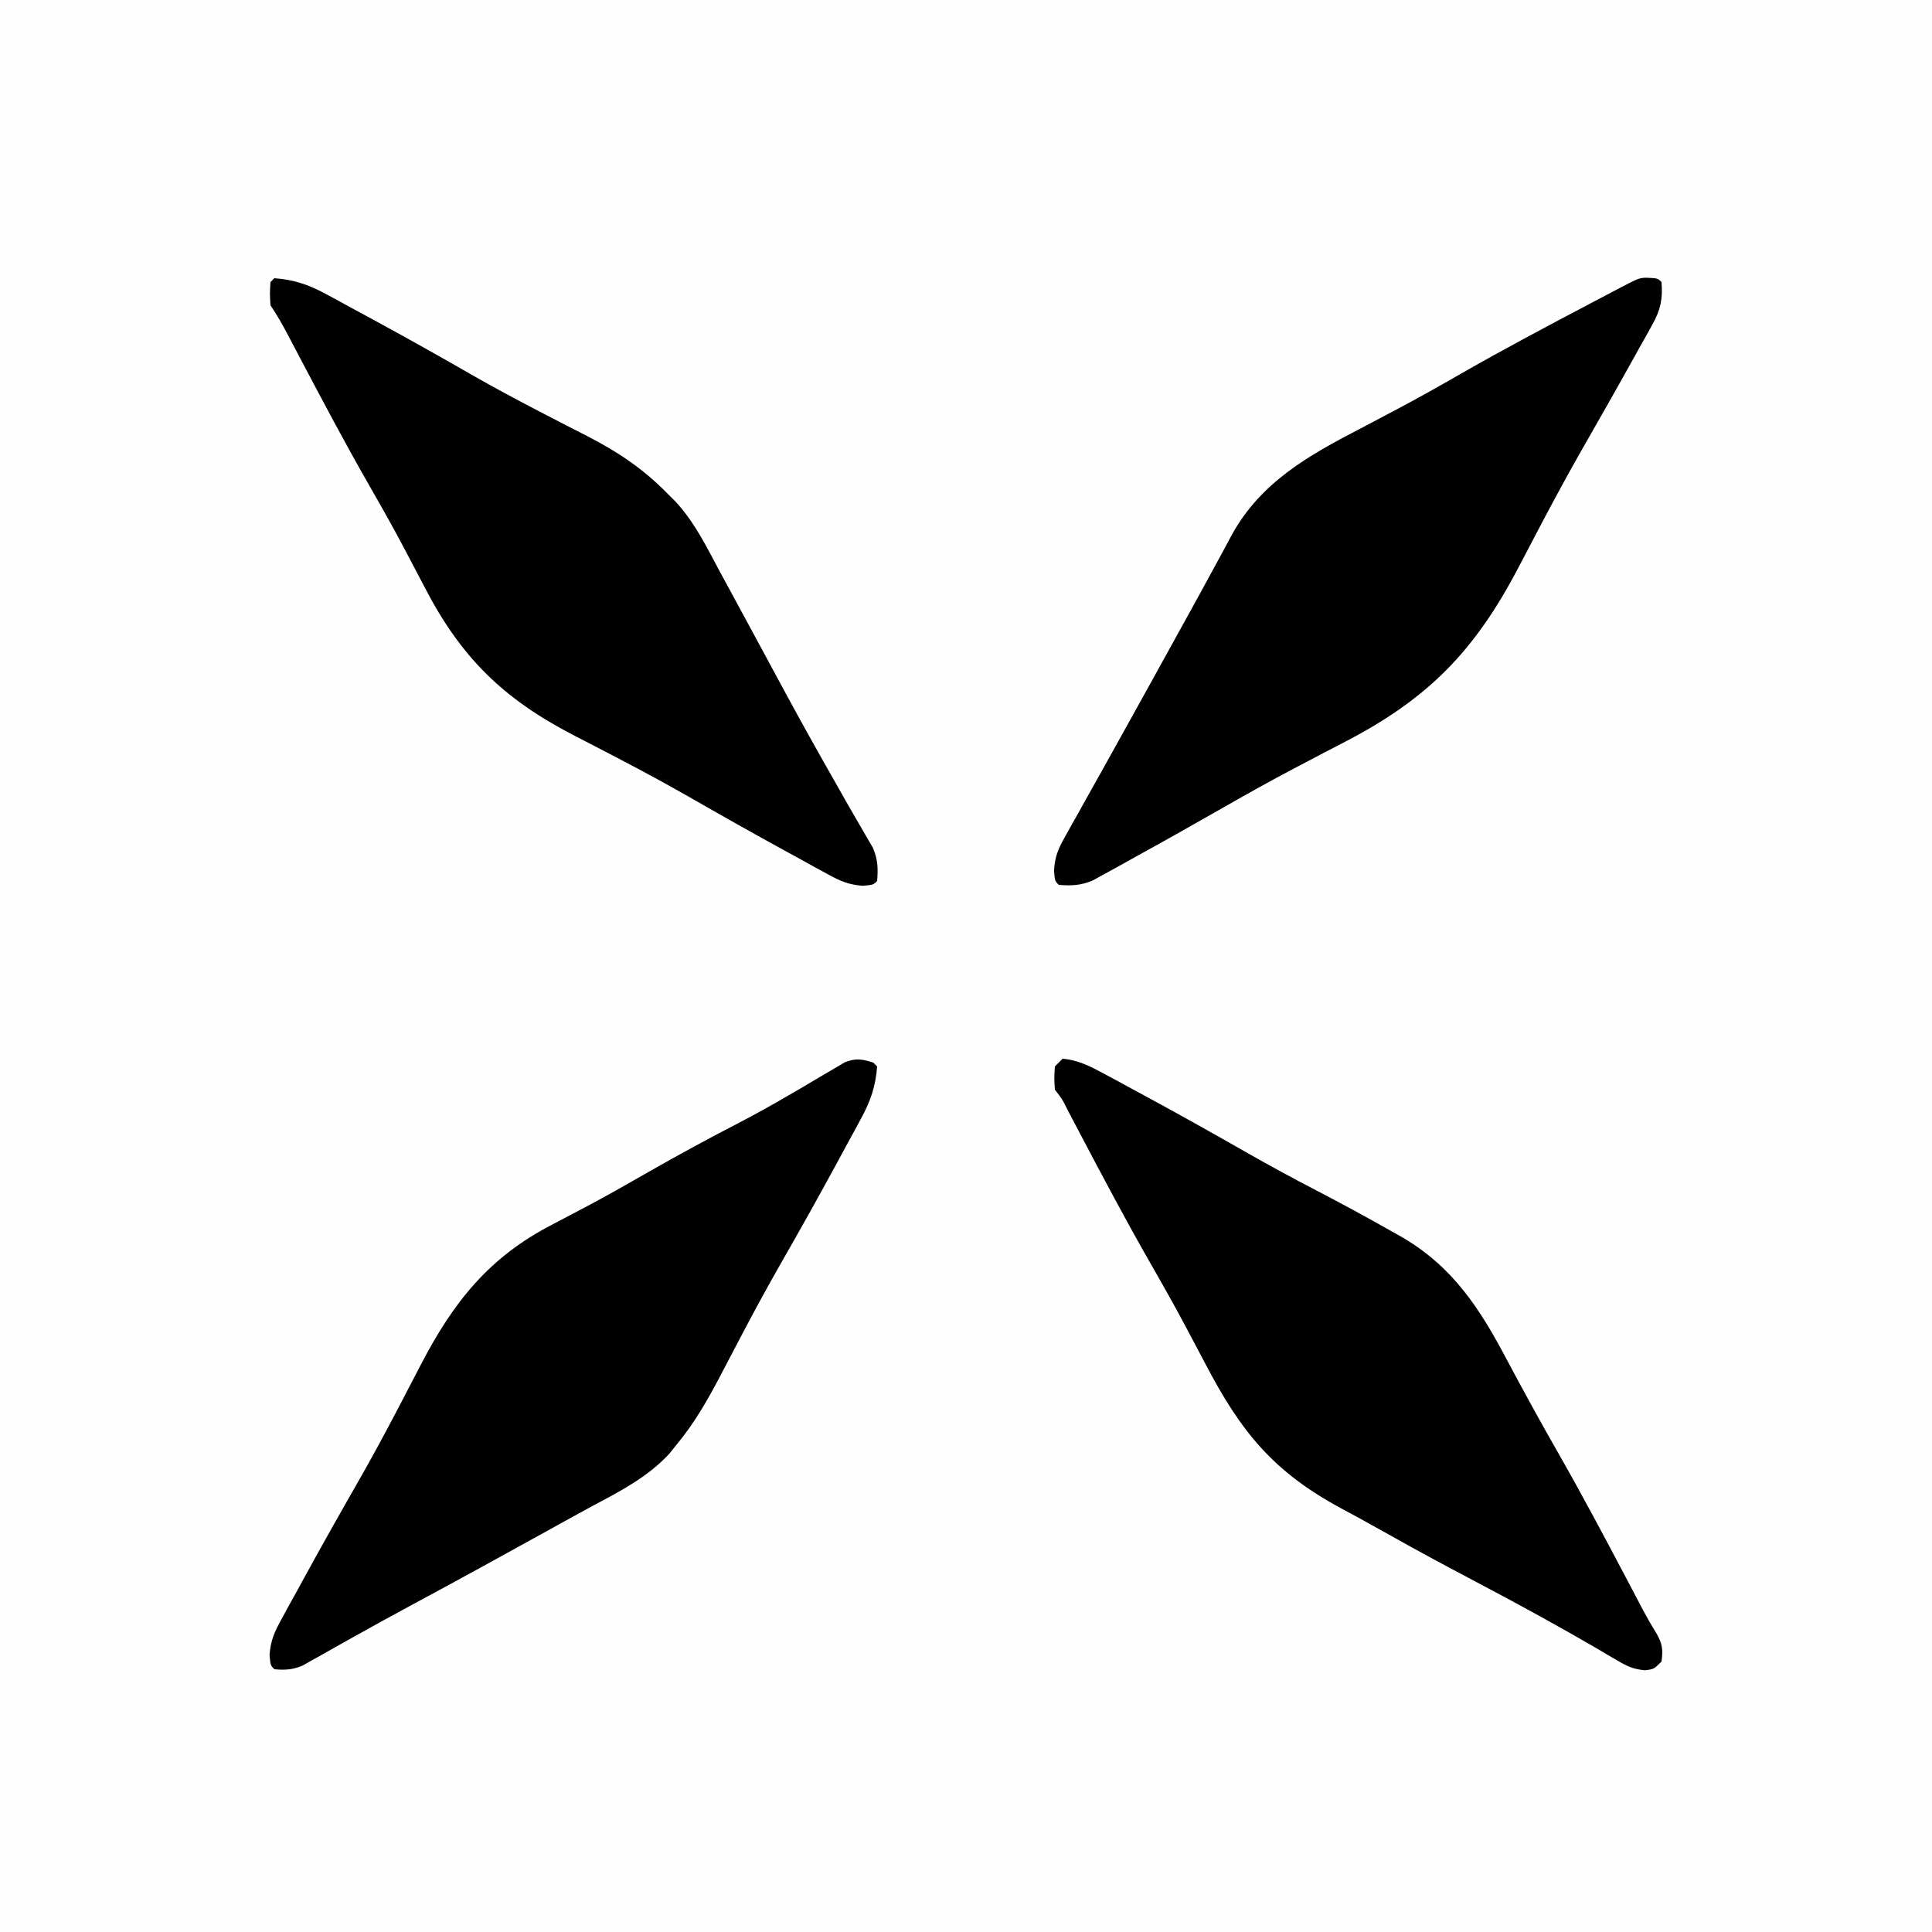
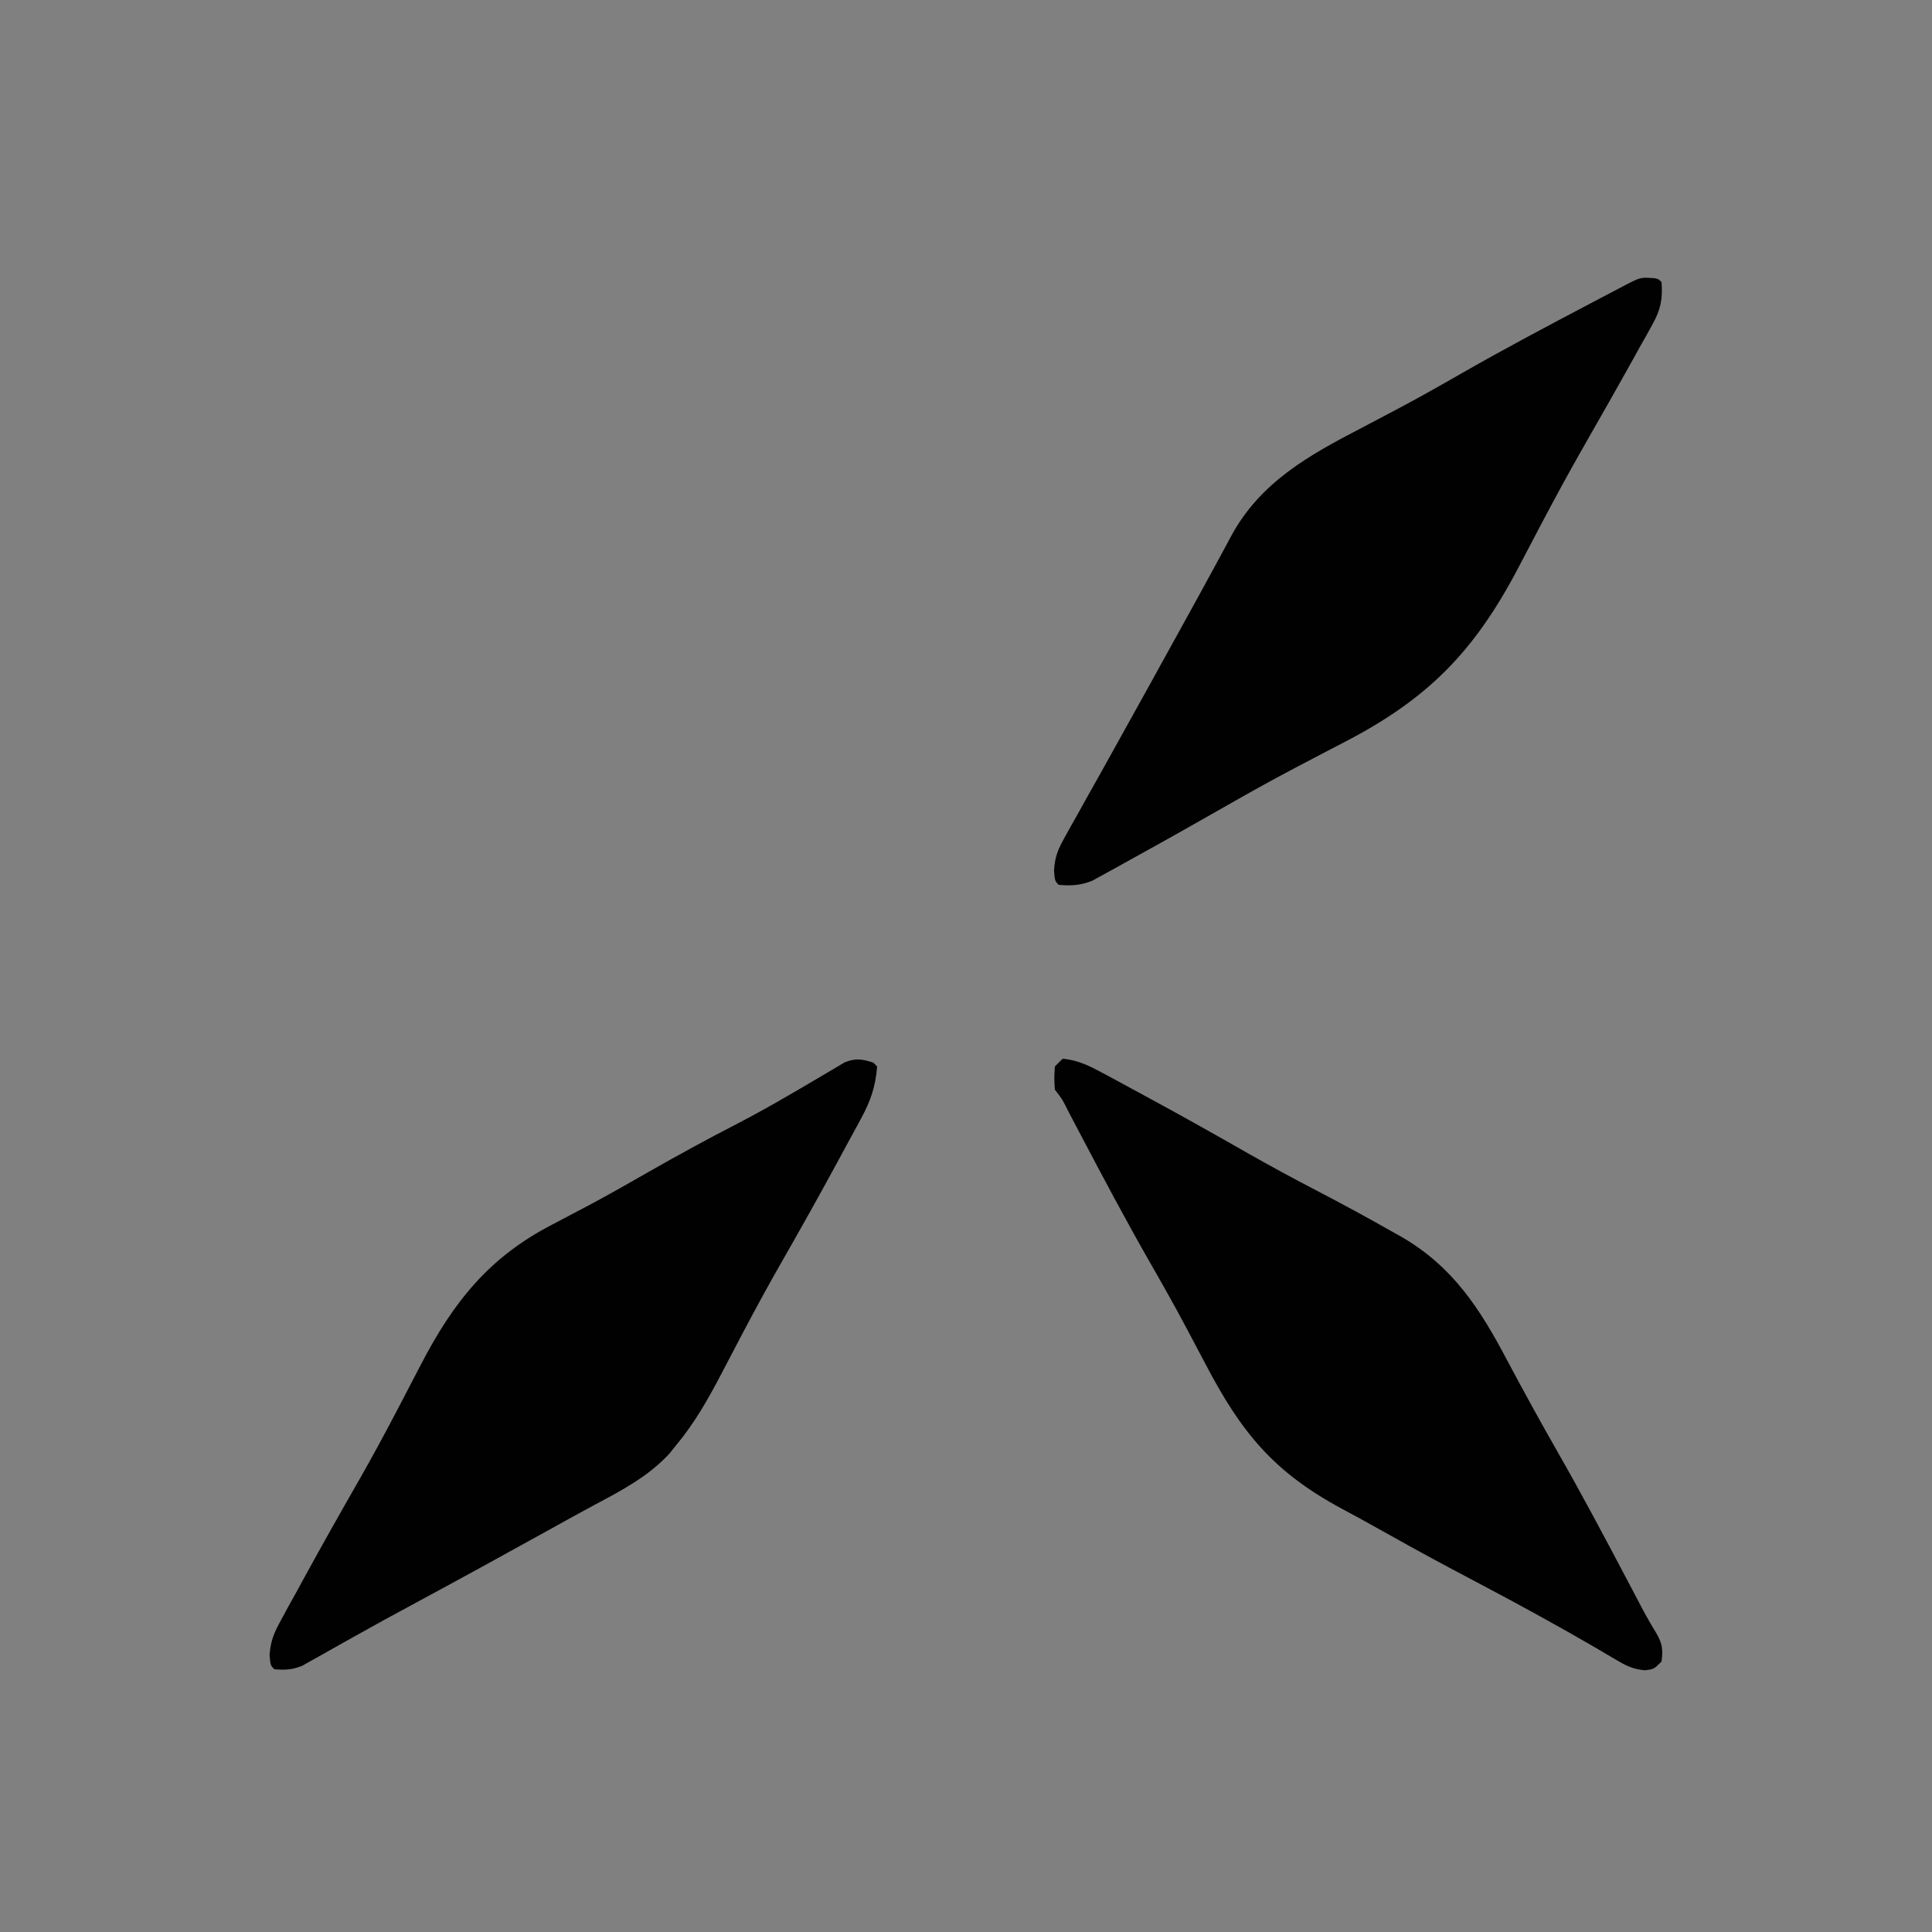
<svg xmlns="http://www.w3.org/2000/svg" version="1.1" width="500" height="500">
  <rect width="100%" height="100%" fill="#808080" stroke="none" />
-   <path d="M0 0 C165 0 330 0 500 0 C500 165 500 330 500 500 C335 500 170 500 0 500 C0 335 0 170 0 0 Z " fill="#FEFEFE" transform="translate(0,0)" />
  <path d="M0 0 C4.093 0.348 7.227 1.989 10.805 3.922 C11.934 4.529 13.063 5.136 14.227 5.761 C15.443 6.424 16.659 7.087 17.875 7.75 C19.135 8.431 20.394 9.111 21.654 9.792 C30.464 14.562 39.196 19.464 47.897 24.43 C53.789 27.783 59.733 31.003 65.75 34.125 C72.294 37.535 78.774 41.039 85.188 44.688 C85.954 45.115 86.72 45.542 87.509 45.983 C100.983 53.739 108.015 64.667 115.125 78.188 C119.393 86.19 123.743 94.129 128.25 102 C134.525 112.99 140.455 124.156 146.353 135.352 C146.705 136.021 147.058 136.69 147.422 137.379 C148.385 139.205 149.345 141.032 150.305 142.86 C151.382 144.854 152.509 146.823 153.703 148.75 C155.238 151.413 155.409 152.973 155 156 C153 158 153 158 150.654 158.268 C147.688 157.969 146.088 157.233 143.535 155.719 C142.234 154.962 142.234 154.962 140.907 154.191 C139.968 153.633 139.03 153.075 138.062 152.5 C128.703 147.068 119.252 141.873 109.688 136.812 C107.123 135.453 104.559 134.092 101.996 132.73 C101.385 132.406 100.773 132.081 100.143 131.746 C93.755 128.347 87.424 124.85 81.117 121.301 C78.161 119.638 75.185 118.019 72.195 116.418 C54.566 106.933 46.178 96.647 36.875 78.812 C35.551 76.301 34.222 73.793 32.891 71.285 C32.56 70.661 32.229 70.037 31.889 69.395 C28.907 63.785 25.785 58.261 22.625 52.75 C16.319 41.733 10.382 30.528 4.471 19.296 C4.115 18.62 3.758 17.944 3.391 17.247 C2.717 15.967 2.044 14.687 1.373 13.405 C-0.045 10.517 -0.045 10.517 -2 8 C-2.188 5.062 -2.188 5.062 -2 2 C-1.34 1.34 -0.68 0.68 0 0 Z " fill="#010101" transform="translate(275,274)" />
-   <path d="M0 0 C0.33 0.33 0.66 0.66 1 1 C0.605 6.171 -0.681 9.902 -3.141 14.438 C-3.459 15.031 -3.777 15.624 -4.105 16.235 C-5.143 18.162 -6.196 20.081 -7.25 22 C-7.983 23.353 -8.716 24.707 -9.447 26.061 C-14.205 34.836 -19.085 43.541 -24.048 52.201 C-27.178 57.689 -30.204 63.222 -33.152 68.809 C-33.508 69.482 -33.864 70.155 -34.231 70.849 C-35.979 74.161 -37.719 77.477 -39.445 80.801 C-42.835 87.277 -46.312 93.37 -51 99 C-51.585 99.731 -52.17 100.462 -52.773 101.215 C-58.354 107.218 -65.153 110.746 -72.291 114.545 C-76.025 116.551 -79.73 118.61 -83.436 120.666 C-95.371 127.285 -107.334 133.85 -119.351 140.318 C-124.325 142.997 -129.277 145.706 -134.203 148.473 C-135.71 149.313 -135.71 149.313 -137.248 150.171 C-139.157 151.237 -141.062 152.312 -142.961 153.396 C-144.239 154.107 -144.239 154.107 -145.543 154.832 C-146.286 155.252 -147.028 155.672 -147.794 156.105 C-150.36 157.146 -152.255 157.238 -155 157 C-156 156 -156 156 -156.239 153.306 C-155.966 149.525 -154.992 147.411 -153.176 144.098 C-152.566 142.973 -151.957 141.848 -151.329 140.688 C-150.657 139.48 -149.985 138.271 -149.312 137.062 C-148.621 135.798 -147.931 134.534 -147.242 133.269 C-142.614 124.803 -137.866 116.405 -133.069 108.034 C-129.835 102.358 -126.725 96.629 -123.691 90.844 C-123.319 90.134 -122.946 89.425 -122.562 88.694 C-120.724 85.194 -118.898 81.689 -117.086 78.175 C-108.642 61.925 -99.408 50.29 -82.875 41.812 C-80.742 40.69 -78.611 39.564 -76.48 38.438 C-75.403 37.87 -74.326 37.303 -73.216 36.719 C-68.152 34.012 -63.172 31.163 -58.188 28.312 C-50.612 23.996 -42.984 19.825 -35.233 15.832 C-30.712 13.486 -26.281 11.026 -21.883 8.457 C-20.843 7.853 -19.804 7.249 -18.732 6.627 C-16.698 5.439 -14.67 4.239 -12.65 3.025 C-11.727 2.487 -10.803 1.949 -9.852 1.395 C-9.035 0.908 -8.219 0.422 -7.377 -0.079 C-4.477 -1.203 -2.932 -0.924 0 0 Z " fill="#010101" transform="translate(226,275)" />
+   <path d="M0 0 C0.33 0.33 0.66 0.66 1 1 C0.605 6.171 -0.681 9.902 -3.141 14.438 C-3.459 15.031 -3.777 15.624 -4.105 16.235 C-5.143 18.162 -6.196 20.081 -7.25 22 C-7.983 23.353 -8.716 24.707 -9.447 26.061 C-14.205 34.836 -19.085 43.541 -24.048 52.201 C-27.178 57.689 -30.204 63.222 -33.152 68.809 C-33.508 69.482 -33.864 70.155 -34.231 70.849 C-35.979 74.161 -37.719 77.477 -39.445 80.801 C-42.835 87.277 -46.312 93.37 -51 99 C-51.585 99.731 -52.17 100.462 -52.773 101.215 C-58.354 107.218 -65.153 110.746 -72.291 114.545 C-76.025 116.551 -79.73 118.61 -83.436 120.666 C-95.371 127.285 -107.334 133.85 -119.351 140.318 C-124.325 142.997 -129.277 145.706 -134.203 148.473 C-135.71 149.313 -135.71 149.313 -137.248 150.171 C-139.157 151.237 -141.062 152.312 -142.961 153.396 C-144.239 154.107 -144.239 154.107 -145.543 154.832 C-146.286 155.252 -147.028 155.672 -147.794 156.105 C-150.36 157.146 -152.255 157.238 -155 157 C-156 156 -156 156 -156.239 153.306 C-155.966 149.525 -154.992 147.411 -153.176 144.098 C-152.566 142.973 -151.957 141.848 -151.329 140.688 C-150.657 139.48 -149.985 138.271 -149.312 137.062 C-148.621 135.798 -147.931 134.534 -147.242 133.269 C-142.614 124.803 -137.866 116.405 -133.069 108.034 C-129.835 102.358 -126.725 96.629 -123.691 90.844 C-123.319 90.134 -122.946 89.425 -122.562 88.694 C-120.724 85.194 -118.898 81.689 -117.086 78.175 C-108.642 61.925 -99.408 50.29 -82.875 41.812 C-80.742 40.69 -78.611 39.564 -76.48 38.438 C-75.403 37.87 -74.326 37.303 -73.216 36.719 C-68.152 34.012 -63.172 31.163 -58.188 28.312 C-50.612 23.996 -42.984 19.825 -35.233 15.832 C-30.712 13.486 -26.281 11.026 -21.883 8.457 C-20.843 7.853 -19.804 7.249 -18.732 6.627 C-11.727 2.487 -10.803 1.949 -9.852 1.395 C-9.035 0.908 -8.219 0.422 -7.377 -0.079 C-4.477 -1.203 -2.932 -0.924 0 0 Z " fill="#010101" transform="translate(226,275)" />
  <path d="M0 0 C3 0.125 3 0.125 4 1.125 C4.342 5.566 3.772 8.284 1.613 12.152 C0.835 13.569 0.835 13.569 0.04 15.014 C-0.53 16.02 -1.1 17.026 -1.688 18.062 C-2.572 19.659 -2.572 19.659 -3.474 21.287 C-7.863 29.188 -12.345 37.038 -16.827 44.887 C-20.094 50.644 -23.258 56.446 -26.352 62.297 C-26.726 63.005 -27.101 63.714 -27.487 64.444 C-29.333 67.941 -31.172 71.443 -33.001 74.949 C-44.447 96.796 -56.482 109.054 -78.34 120.325 C-81.872 122.147 -85.388 123.999 -88.906 125.848 C-89.605 126.214 -90.303 126.581 -91.023 126.958 C-97.042 130.125 -102.972 133.434 -108.875 136.812 C-116.665 141.248 -124.463 145.669 -132.323 149.979 C-134.02 150.914 -135.71 151.862 -137.4 152.809 C-138.435 153.374 -139.469 153.938 -140.535 154.52 C-141.902 155.275 -141.902 155.275 -143.297 156.046 C-146.396 157.283 -148.692 157.399 -152 157.125 C-153 156.125 -153 156.125 -153.218 153.388 C-152.981 149.846 -152.228 147.996 -150.508 144.922 C-149.973 143.952 -149.438 142.981 -148.887 141.982 C-148.015 140.444 -148.015 140.444 -147.125 138.875 C-146.529 137.8 -145.932 136.725 -145.318 135.618 C-143.556 132.447 -141.779 129.286 -140 126.125 C-139.156 124.606 -138.313 123.087 -137.473 121.566 C-135.918 118.756 -134.358 115.949 -132.793 113.145 C-129.528 107.287 -126.293 101.412 -123.056 95.539 C-122.007 93.637 -120.956 91.736 -119.906 89.835 C-116.904 84.403 -113.908 78.969 -110.961 73.508 C-110.516 72.69 -110.071 71.872 -109.613 71.029 C-108.825 69.579 -108.043 68.124 -107.27 66.666 C-99.775 52.934 -87.309 45.963 -73.75 38.938 C-71.248 37.623 -68.749 36.302 -66.25 34.98 C-65.319 34.489 -65.319 34.489 -64.369 33.988 C-58.763 31.021 -53.25 27.906 -47.75 24.75 C-36.733 18.443 -25.528 12.507 -14.296 6.596 C-13.62 6.24 -12.944 5.883 -12.247 5.516 C-10.967 4.842 -9.687 4.169 -8.405 3.498 C-1.916 0.08 -1.916 0.08 0 0 Z " fill="#010101" transform="translate(426,71.875)" />
-   <path d="M0 0 C5.171 0.395 8.902 1.681 13.438 4.141 C14.03 4.459 14.623 4.777 15.234 5.105 C17.162 6.143 19.081 7.196 21 8.25 C22.355 8.984 23.71 9.717 25.065 10.449 C33.795 15.182 42.456 20.034 51.065 24.984 C56.708 28.209 62.413 31.282 68.184 34.27 C68.896 34.64 69.608 35.011 70.342 35.393 C73.857 37.222 77.378 39.037 80.914 40.826 C88.969 44.967 95.633 49.433 102 56 C102.553 56.545 103.105 57.09 103.675 57.652 C108.799 63.1 112.047 69.901 115.562 76.438 C116.269 77.736 116.977 79.035 117.685 80.333 C119.801 84.216 121.901 88.107 124 92 C125.701 95.148 127.402 98.295 129.103 101.443 C130.156 103.392 131.209 105.342 132.26 107.292 C136.578 115.277 141.019 123.189 145.512 131.078 C146.511 132.831 147.506 134.588 148.496 136.346 C149.551 138.207 150.624 140.058 151.711 141.9 C152.262 142.855 152.812 143.809 153.379 144.793 C153.881 145.648 154.383 146.503 154.901 147.384 C156.188 150.449 156.272 152.706 156 156 C155 157 155 157 152.306 157.239 C148.525 156.966 146.411 155.992 143.098 154.176 C141.41 153.261 141.41 153.261 139.688 152.329 C138.48 151.657 137.271 150.985 136.062 150.312 C134.798 149.621 133.534 148.931 132.269 148.242 C123.802 143.614 115.402 138.866 107.032 134.067 C101.371 130.84 95.654 127.743 89.879 124.727 C89.172 124.356 88.465 123.986 87.736 123.604 C84.252 121.78 80.763 119.968 77.263 118.174 C59.157 108.801 48.17 98.002 38.812 79.812 C37.499 77.301 36.177 74.793 34.855 72.285 C34.528 71.661 34.2 71.037 33.863 70.395 C30.905 64.776 27.787 59.256 24.625 53.75 C18.351 42.79 12.442 31.645 6.559 20.472 C6.204 19.799 5.85 19.127 5.484 18.434 C4.817 17.167 4.151 15.9 3.487 14.632 C2.094 11.987 0.661 9.491 -1 7 C-1.188 3.875 -1.188 3.875 -1 1 C-0.67 0.67 -0.34 0.34 0 0 Z " fill="#010101" transform="translate(71,72)" />
</svg>